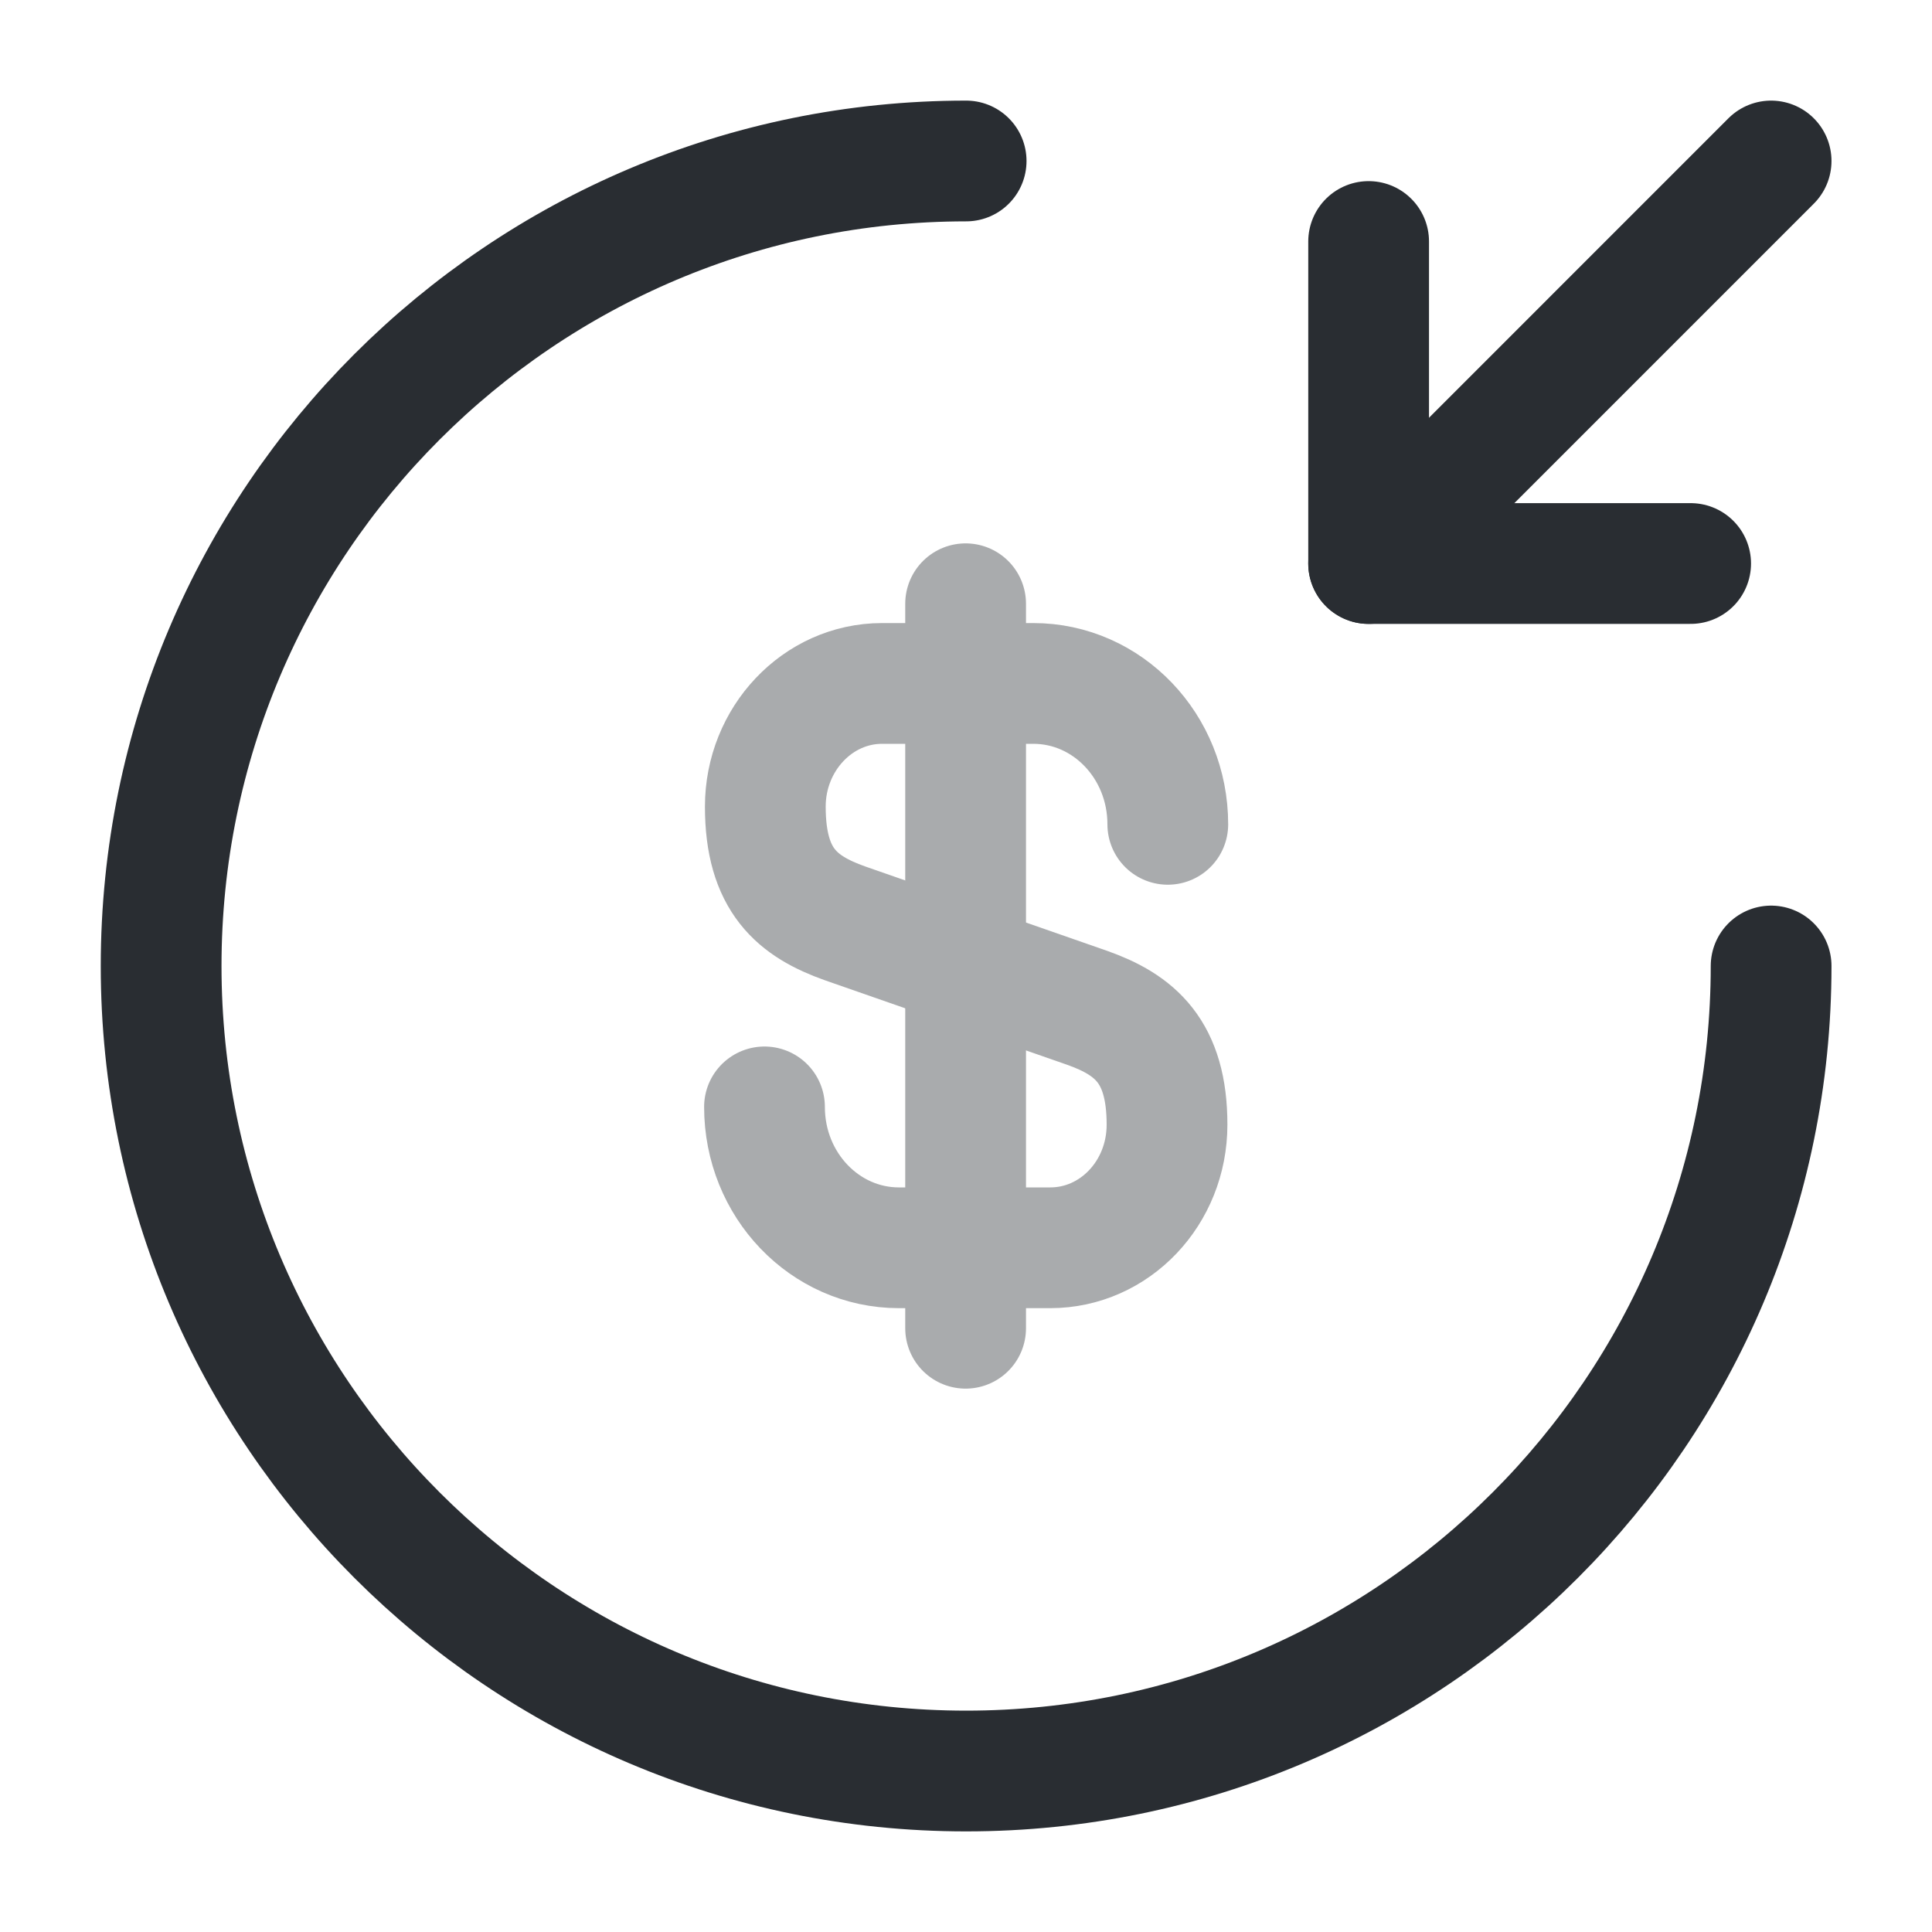
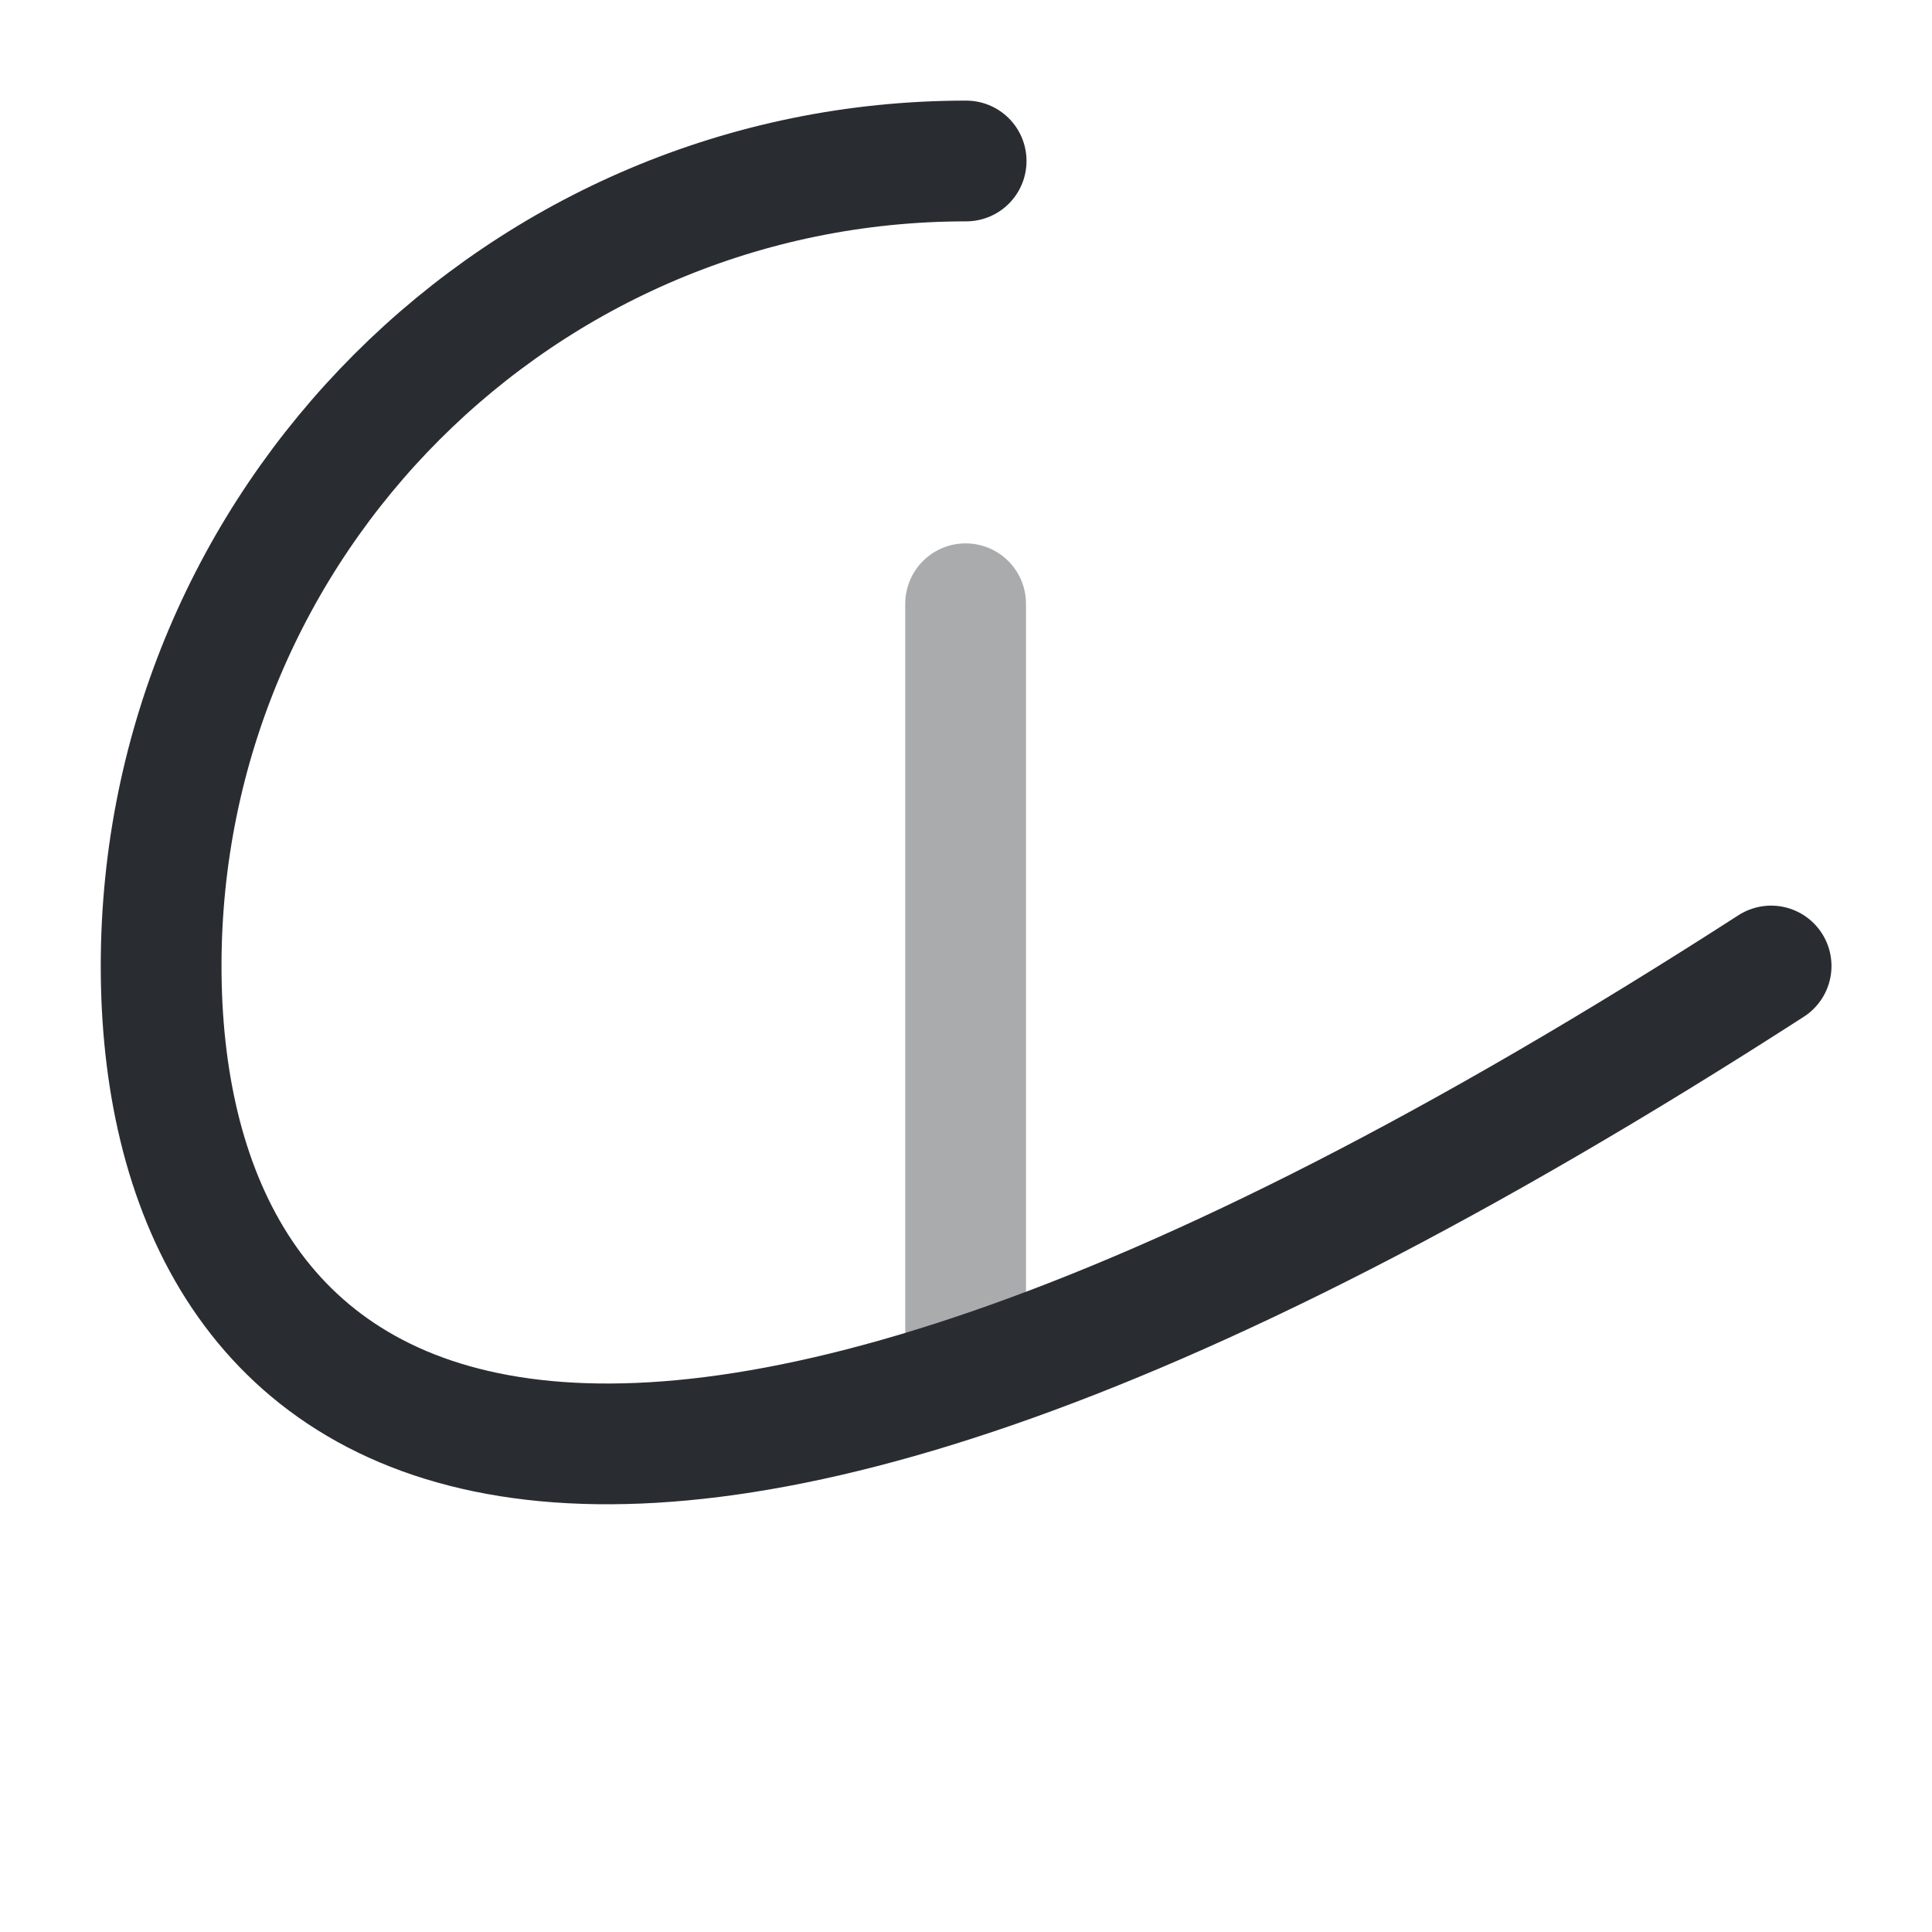
<svg xmlns="http://www.w3.org/2000/svg" width="40" height="40" viewBox="0 0 40 40" fill="none">
  <g id="vuesax/twotone/money-recive">
    <g id="money-recive">
      <g id="Group 40" opacity="0.4">
-         <path id="Vector" d="M15.828 22.917C15.828 24.534 17.078 25.834 18.611 25.834H21.745C23.078 25.834 24.162 24.7 24.162 23.284C24.162 21.767 23.495 21.217 22.512 20.867L17.495 19.117C16.512 18.767 15.845 18.234 15.845 16.7C15.845 15.3 16.928 14.15 18.261 14.15H21.395C22.928 14.15 24.178 15.45 24.178 17.067" stroke="#292D32" stroke-width="2.5" stroke-linecap="round" stroke-linejoin="round" />
        <path id="Vector_2" d="M19.992 12.5V27.5" stroke="#292D32" stroke-width="2.5" stroke-linecap="round" stroke-linejoin="round" />
      </g>
-       <path id="Vector_3" d="M36.669 20C36.669 29.2 29.203 36.667 20.003 36.667C10.803 36.667 3.336 29.2 3.336 20C3.336 10.8 10.803 3.333 20.003 3.333" stroke="#292D32" stroke-width="2.5" stroke-linecap="round" stroke-linejoin="round" />
-       <path id="Vector_4" d="M28.336 5V11.667H35.003" stroke="#292D32" stroke-width="2.5" stroke-linecap="round" stroke-linejoin="round" />
-       <path id="Vector_5" d="M36.669 3.333L28.336 11.667" stroke="#292D32" stroke-width="2.5" stroke-linecap="round" stroke-linejoin="round" />
+       <path id="Vector_3" d="M36.669 20C10.803 36.667 3.336 29.2 3.336 20C3.336 10.8 10.803 3.333 20.003 3.333" stroke="#292D32" stroke-width="2.5" stroke-linecap="round" stroke-linejoin="round" />
    </g>
  </g>
</svg>